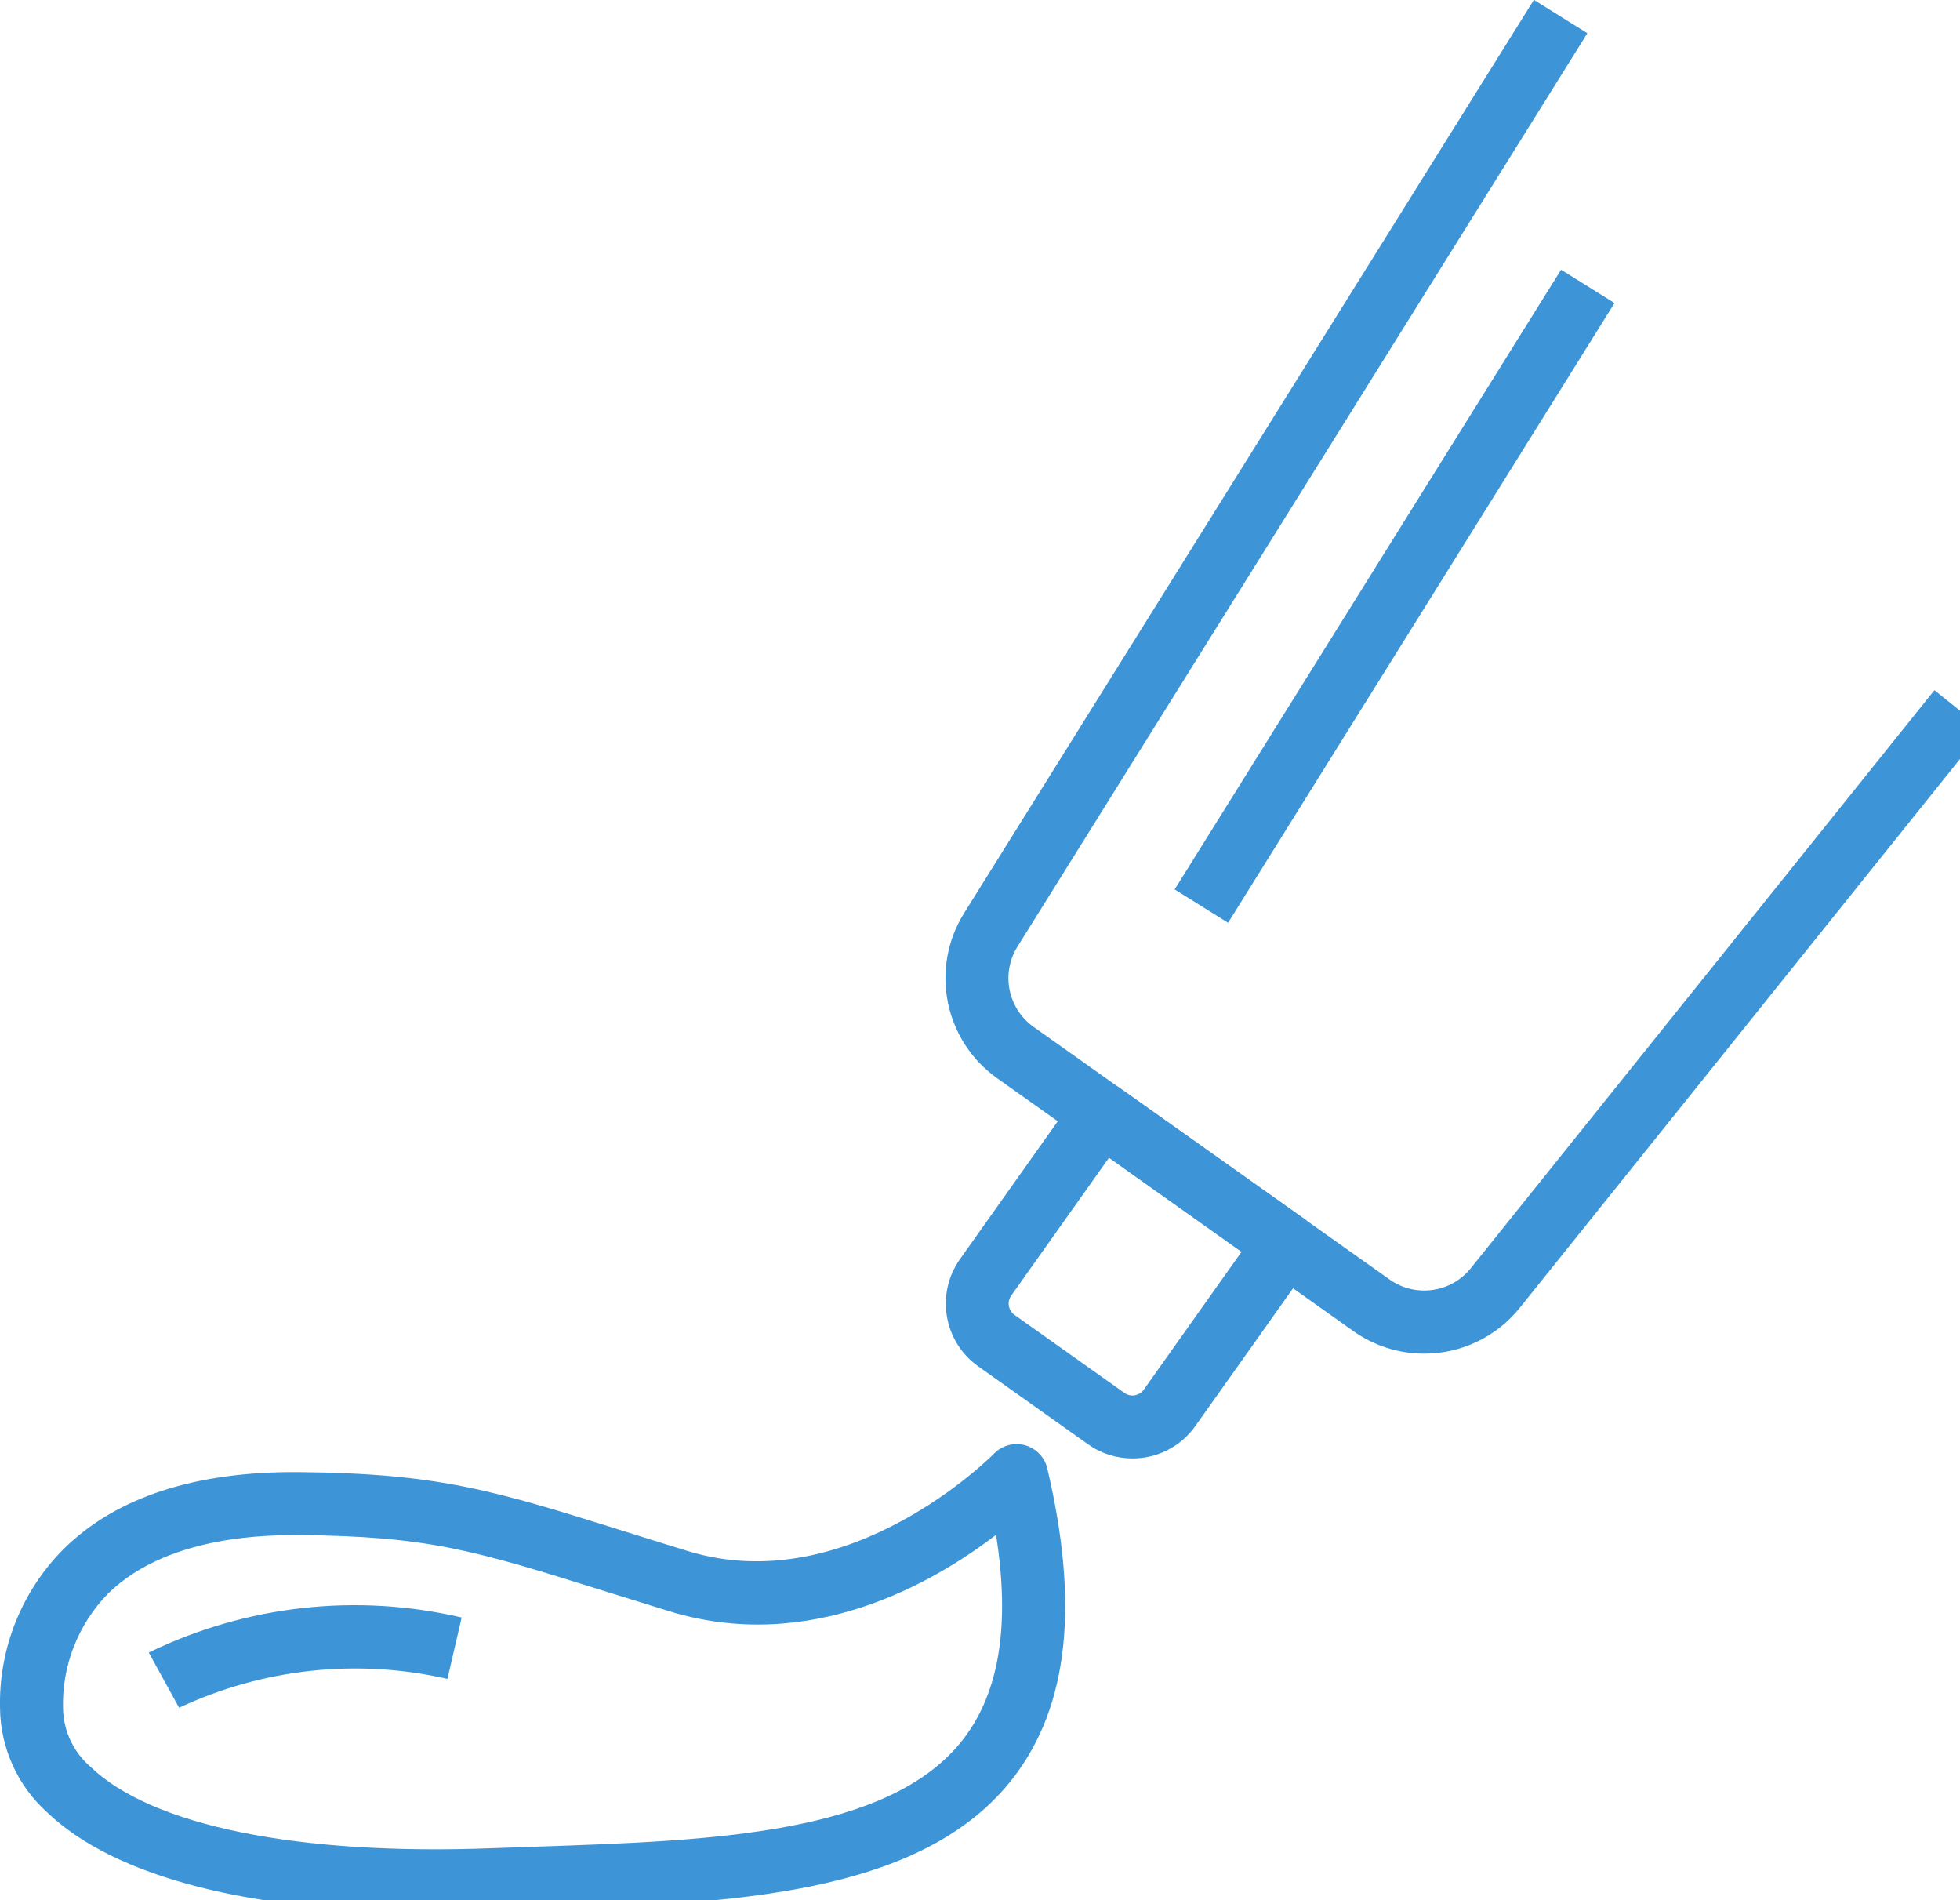
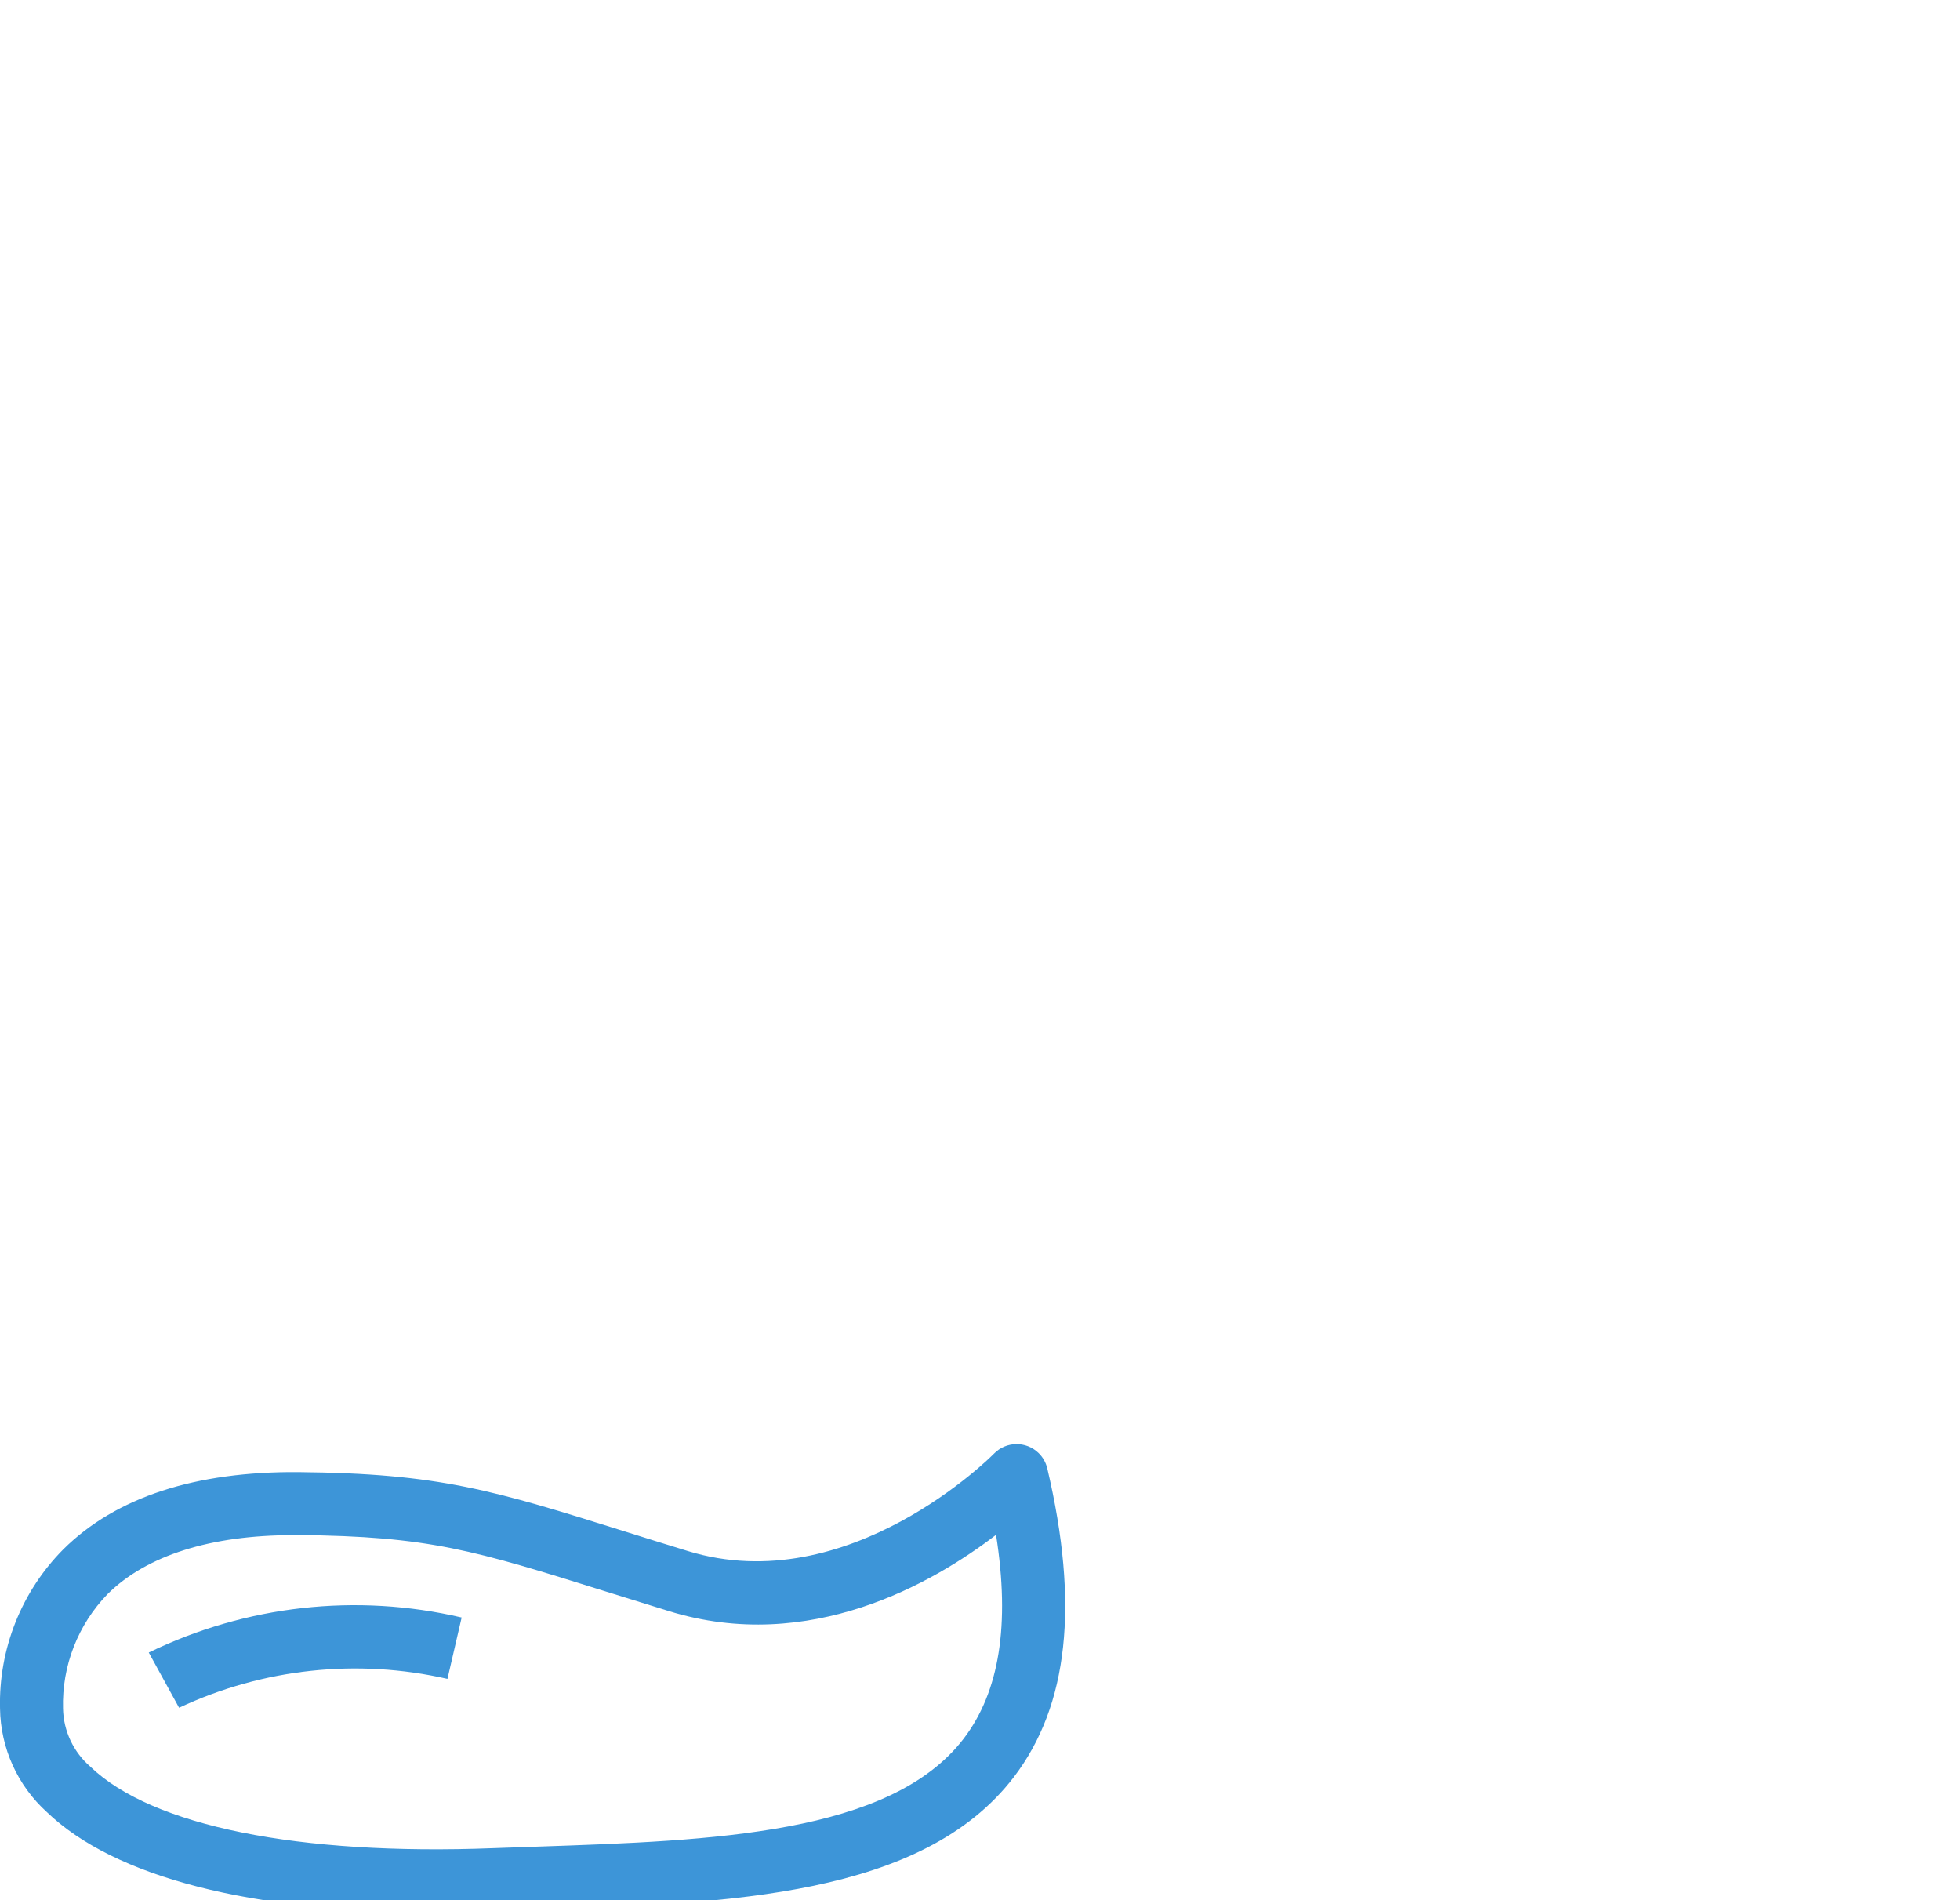
<svg xmlns="http://www.w3.org/2000/svg" version="1.1" id="Layer_1" x="0px" y="0px" width="65px" height="63px" viewBox="0 0 65 63" enable-background="new 0 0 65 63" xml:space="preserve">
  <g>
    <g>
      <g>
-         <path fill="#3D95D8" d="M47.23,44.883c-0.842,0.001-1.662-0.26-2.349-0.748l-11.813-8.384c-1.754-1.245-2.236-3.642-1.099-5.469     l18.9-30.286l1.773,1.106l-18.9,30.286c-0.553,0.888-0.318,2.053,0.533,2.659l11.813,8.38c0.854,0.604,2.03,0.44,2.687-0.375     l15.377-19.168l1.63,1.307L50.404,43.359C49.633,44.322,48.465,44.884,47.23,44.883z" />
-       </g>
+         </g>
      <g>
-         <path fill="#3D95D8" d="M38.955,29.49L51.77,8.943l1.773,1.105L40.727,30.596L38.955,29.49z" />
-       </g>
+         </g>
      <g>
-         <path fill="#3D95D8" d="M37.553,48.357c-0.526,0-1.041-0.163-1.47-0.469l-3.647-2.588c-1.144-0.816-1.412-2.404-0.6-3.551     l3.848-5.424c0.334-0.471,0.984-0.582,1.455-0.25c0.001,0.001,0.002,0.002,0.002,0.002l6.101,4.326     c0.471,0.332,0.582,0.984,0.249,1.455c0,0-0.001,0.001-0.002,0.002l-3.848,5.424C39.161,47.961,38.382,48.361,37.553,48.357z      M36.779,38.386l-3.244,4.572c-0.146,0.206-0.098,0.492,0.109,0.64l3.647,2.588c0.206,0.146,0.492,0.098,0.639-0.109     c0,0,0,0,0.001,0l3.242-4.571L36.779,38.386z" />
-       </g>
+         </g>
    </g>
    <g>
      <path fill="#3D95D8" d="M14.463,63.407c-6.119,0-10.664-1.162-12.911-3.326c-0.971-0.879-1.533-2.122-1.551-3.433    c-0.048-1.973,0.71-3.879,2.1-5.279c1.743-1.729,4.385-2.587,7.8-2.559c4.674,0.043,6.48,0.607,10.843,1.975    c0.626,0.199,1.308,0.408,2.062,0.641c5.344,1.643,10.109-3.178,10.157-3.227c0.402-0.414,1.063-0.425,1.478-0.023    c0.144,0.139,0.243,0.315,0.29,0.51c1.065,4.517,0.699,7.862-1.105,10.231c-3.032,3.969-9.453,4.187-15.663,4.399    c-0.506,0.018-1.012,0.035-1.516,0.054C15.766,63.396,15.105,63.408,14.463,63.407z M9.723,50.9c-2.738,0-4.863,0.674-6.154,1.953    c-0.985,1.015-1.519,2.385-1.479,3.799C2.106,57.396,2.437,58.096,3,58.58c2.041,1.964,6.907,2.949,13.359,2.699    c0.507-0.019,1.016-0.036,1.524-0.053c5.724-0.195,11.642-0.4,14.075-3.578c1.187-1.555,1.543-3.774,1.074-6.758    c-2.073,1.59-6.177,3.969-10.846,2.53c-0.758-0.233-1.443-0.448-2.072-0.644c-4.394-1.375-5.874-1.84-10.238-1.879L9.723,50.9z" />
    </g>
    <g>
      <path fill="#3D95D8" d="M5.939,56.623l-1.006-1.831c3.224-1.565,6.887-1.976,10.377-1.161l-0.471,2.035    C11.849,54.983,8.716,55.32,5.939,56.623z" />
    </g>
  </g>
</svg>